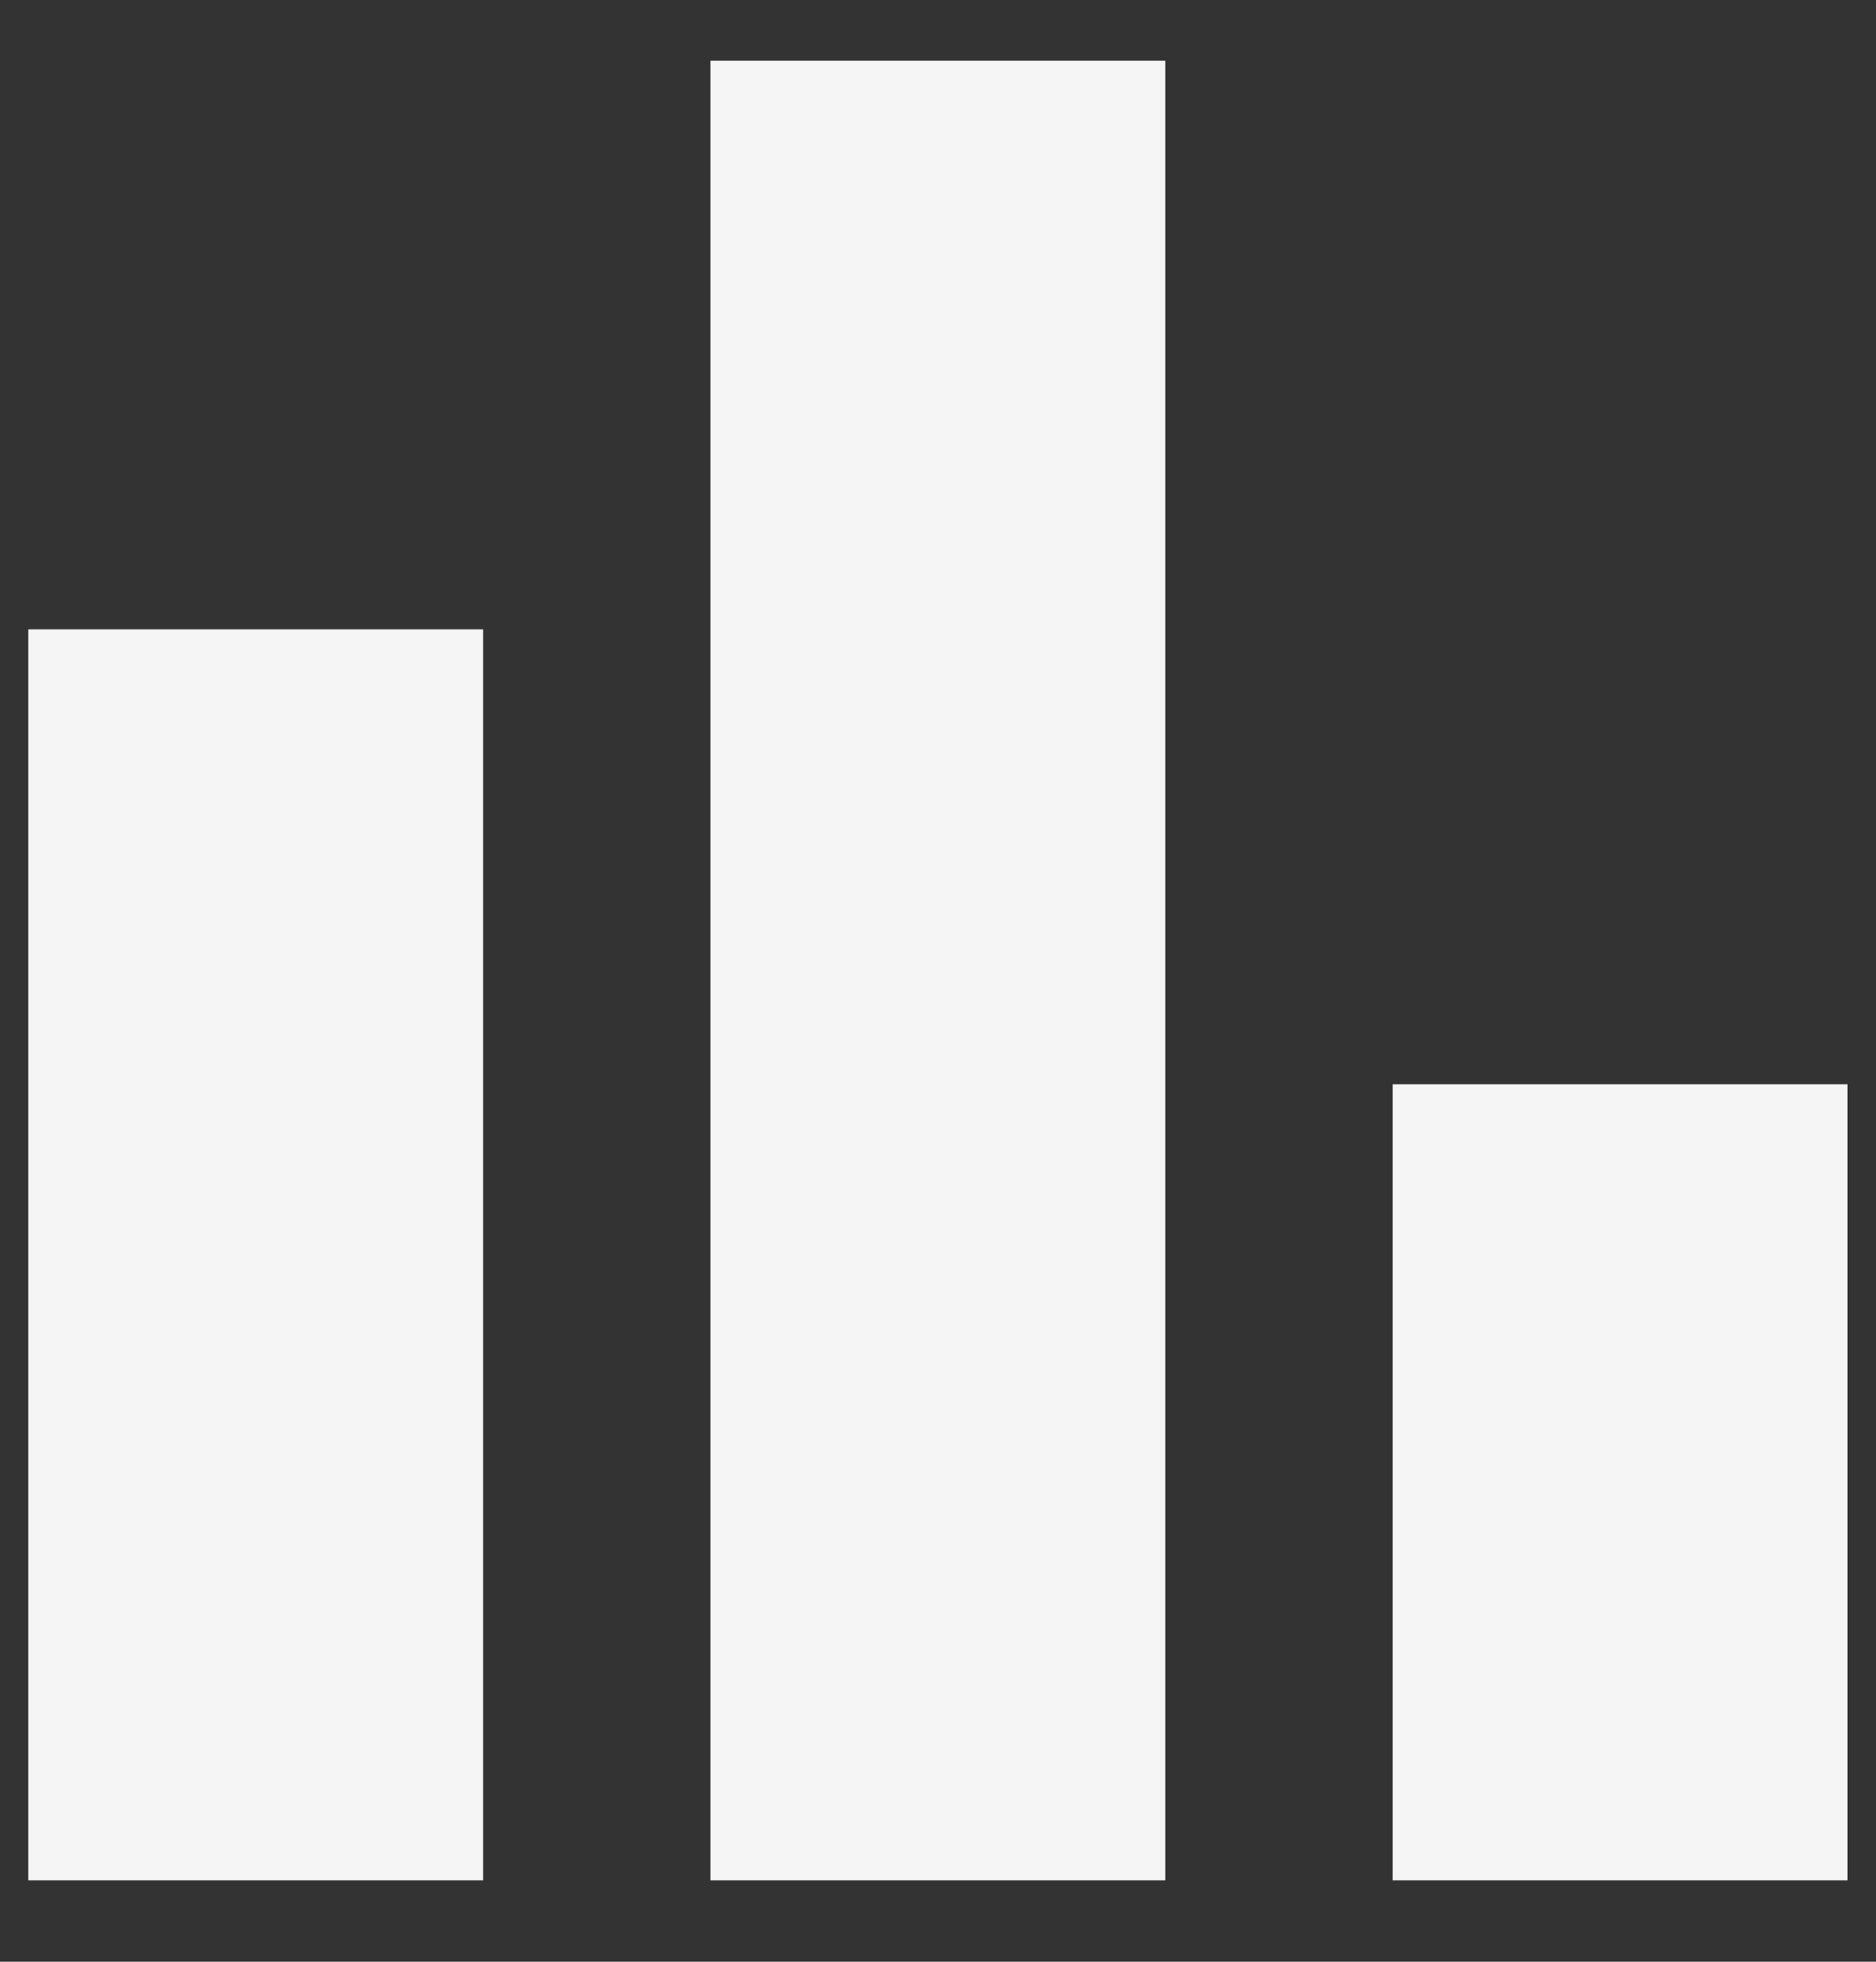
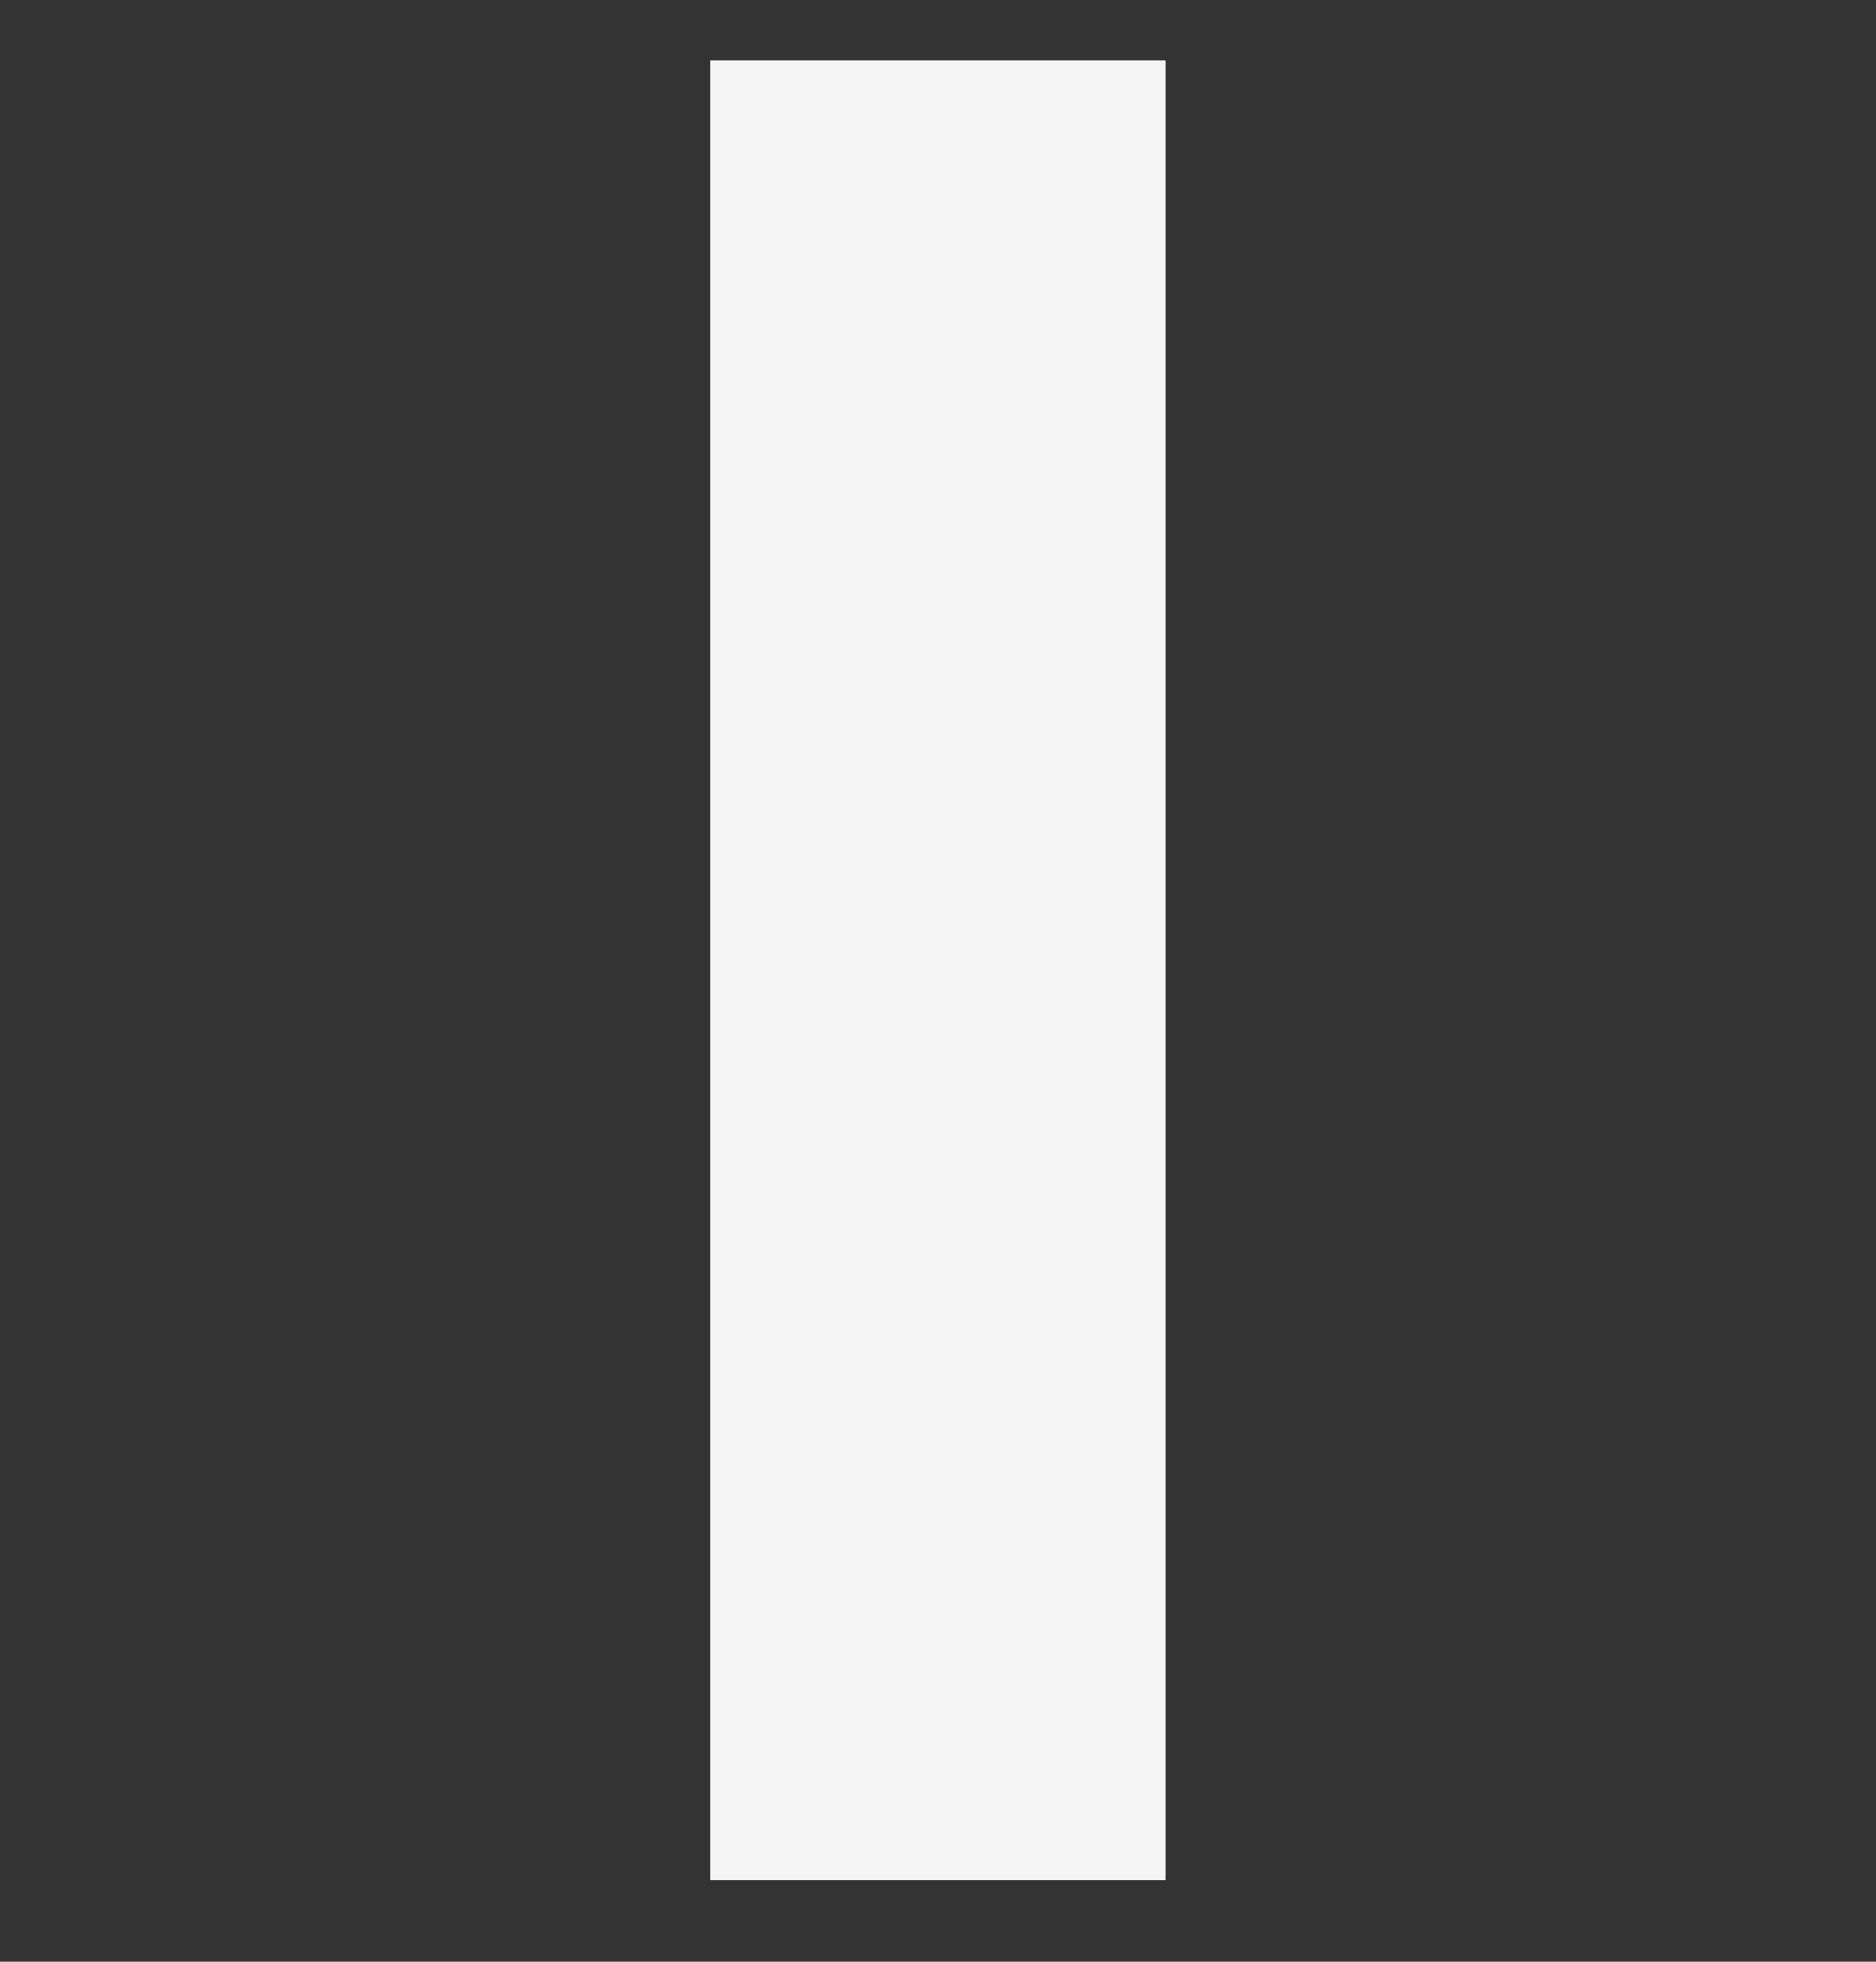
<svg xmlns="http://www.w3.org/2000/svg" width="22" height="23" viewBox="0 0 22 23" fill="none">
  <rect x="0" y="0" width="22" height="23" fill="#333333" stroke="none" />
-   <path d="M5.665 7.379H0.332V22.046H5.665V7.379Z" fill="#F5F5F5" />
-   <path d="M21.665 12.712H16.332V22.046H21.665V12.712Z" fill="#F5F5F5" />
  <path d="M13.665 0.712H8.332V22.046H13.665V0.712Z" fill="#F5F5F5" />
</svg>